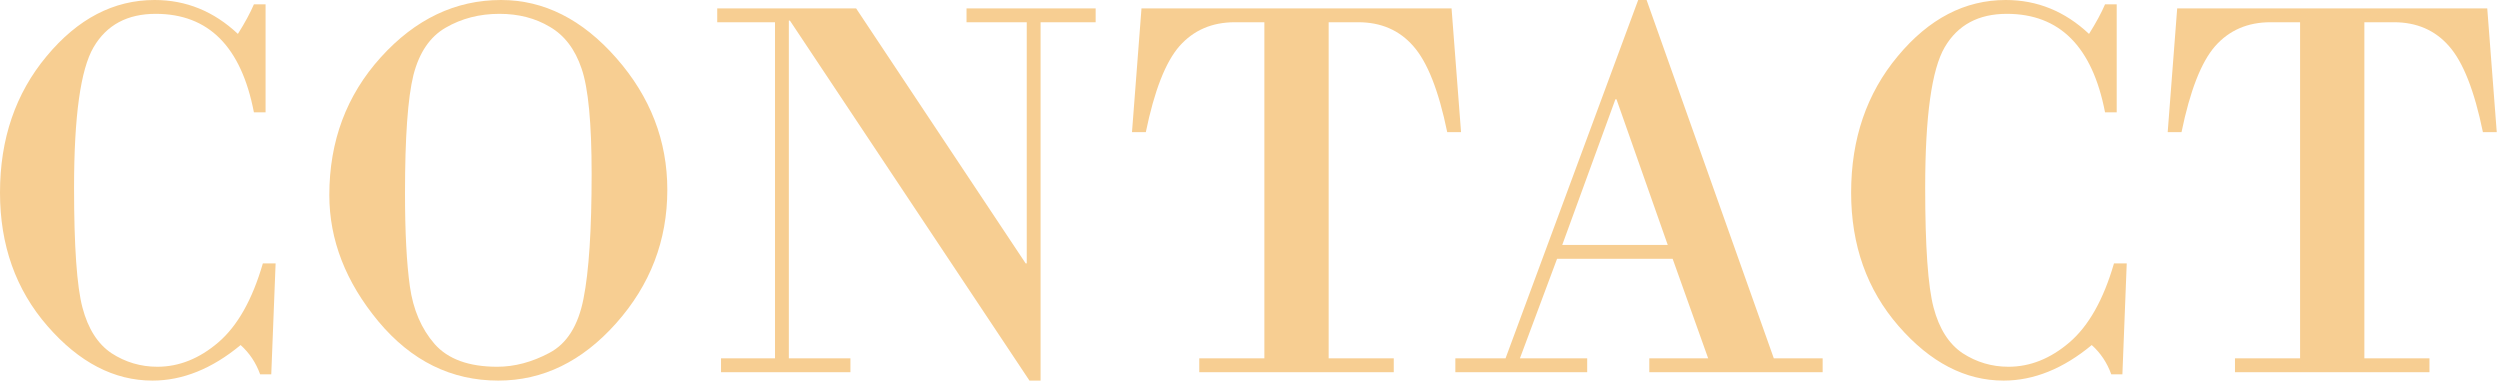
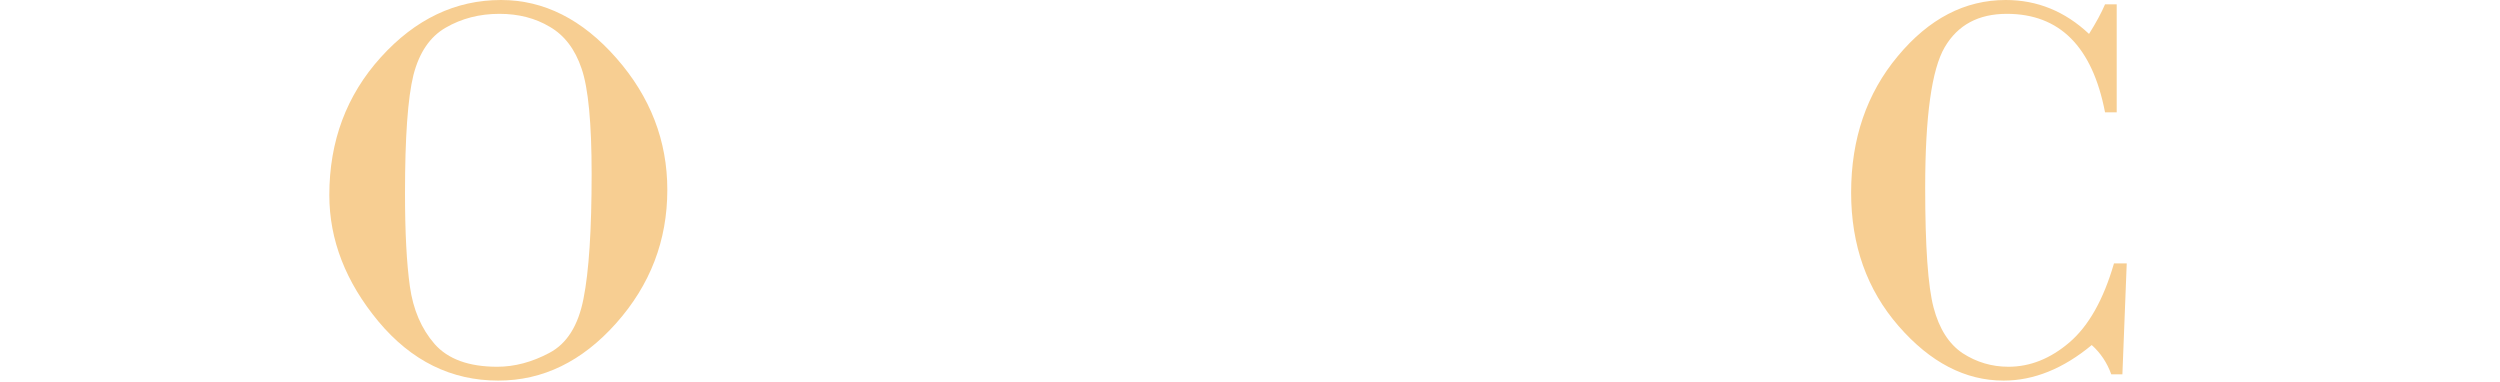
<svg xmlns="http://www.w3.org/2000/svg" fill="none" height="100%" overflow="visible" preserveAspectRatio="none" style="display: block;" viewBox="0 0 288 44" width="100%">
  <g id="CONTACT">
-     <path d="M30.594 0.5V12.938H29.25C27.792 5.375 24.021 1.594 17.938 1.594C14.667 1.594 12.281 2.875 10.781 5.438C9.281 8 8.531 13.396 8.531 21.625C8.531 28.396 8.854 33 9.5 35.438C10.146 37.875 11.26 39.625 12.844 40.688C14.448 41.729 16.208 42.25 18.125 42.25C20.625 42.25 22.969 41.312 25.156 39.438C27.365 37.542 29.073 34.51 30.281 30.344H31.75L31.25 43.125H29.969C29.49 41.792 28.74 40.667 27.719 39.75C24.427 42.479 21.042 43.844 17.562 43.844C13.146 43.844 9.115 41.75 5.469 37.562C1.823 33.375 0 28.25 0 22.188C0 16 1.792 10.76 5.375 6.469C8.958 2.156 13.104 0 17.812 0C21.438 0 24.635 1.302 27.406 3.906C28.219 2.615 28.833 1.479 29.25 0.5H30.594Z" fill="#F7CE92" />
    <path d="M57.406 43.844C51.99 43.844 47.385 41.573 43.594 37.031C39.823 32.49 37.938 27.635 37.938 22.469C37.938 16.26 39.917 10.969 43.875 6.594C47.854 2.198 52.469 0 57.719 0C62.656 0 67.083 2.229 71 6.688C74.917 11.146 76.875 16.208 76.875 21.875C76.875 27.708 74.906 32.833 70.969 37.25C67.052 41.646 62.531 43.844 57.406 43.844ZM57.531 1.594C55.24 1.594 53.177 2.125 51.344 3.188C49.531 4.229 48.292 6.052 47.625 8.656C46.979 11.26 46.656 15.802 46.656 22.281C46.656 26.76 46.844 30.333 47.219 33C47.594 35.667 48.542 37.875 50.062 39.625C51.604 41.375 54.01 42.25 57.281 42.25C59.281 42.25 61.281 41.719 63.281 40.656C65.302 39.594 66.615 37.51 67.219 34.406C67.844 31.281 68.156 26.49 68.156 20.031C68.156 14.177 67.771 10.135 67 7.906C66.25 5.677 65.031 4.073 63.344 3.094C61.677 2.094 59.74 1.594 57.531 1.594Z" fill="#F7CE92" />
-     <path d="M119.875 2.562V43.844H118.594L91 2.375H90.875V41.281H97.969V42.875H83.062V41.281H89.281V2.562H82.625V0.969H98.625L118.156 30.344H118.281V2.562H111.344V0.969H126.219V2.562H119.875Z" fill="#F7CE92" />
-     <path d="M131.5 0.969H167.219L168.312 15.219H166.719C165.74 10.448 164.438 7.146 162.812 5.312C161.208 3.479 159.094 2.562 156.469 2.562H153.062V41.281H160.562V42.875H138.156V41.281H145.656V2.562H142.25C139.625 2.562 137.5 3.479 135.875 5.312C134.271 7.146 132.979 10.448 132 15.219H130.406L131.5 0.969Z" fill="#F7CE92" />
-     <path d="M192.688 29.812H179.375L175.094 41.281H182.844V42.875H167.656V41.281H173.438L188.719 0H189.688L204.344 41.281H209.969V42.875H190V41.281H196.781L192.688 29.812ZM179.969 28.219H192.125L186.219 11.438H186.094L179.969 28.219Z" fill="#F7CE92" />
    <path d="M243.844 0.5V12.938H242.5C241.042 5.375 237.271 1.594 231.188 1.594C227.917 1.594 225.531 2.875 224.031 5.438C222.531 8 221.781 13.396 221.781 21.625C221.781 28.396 222.104 33 222.75 35.438C223.396 37.875 224.51 39.625 226.094 40.688C227.698 41.729 229.458 42.25 231.375 42.25C233.875 42.25 236.219 41.312 238.406 39.438C240.615 37.542 242.323 34.51 243.531 30.344H245L244.5 43.125H243.219C242.74 41.792 241.99 40.667 240.969 39.75C237.677 42.479 234.292 43.844 230.812 43.844C226.396 43.844 222.365 41.75 218.719 37.562C215.073 33.375 213.25 28.25 213.25 22.188C213.25 16 215.042 10.76 218.625 6.469C222.208 2.156 226.354 0 231.062 0C234.688 0 237.885 1.302 240.656 3.906C241.469 2.615 242.083 1.479 242.5 0.5H243.844Z" fill="#F7CE92" />
-     <path d="M250.812 0.969H286.531L287.625 15.219H286.031C285.052 10.448 283.75 7.146 282.125 5.312C280.521 3.479 278.406 2.562 275.781 2.562H272.375V41.281H279.875V42.875H257.469V41.281H264.969V2.562H261.562C258.938 2.562 256.812 3.479 255.188 5.312C253.583 7.146 252.292 10.448 251.312 15.219H249.719L250.812 0.969Z" fill="#F7CE92" />
  </g>
</svg>